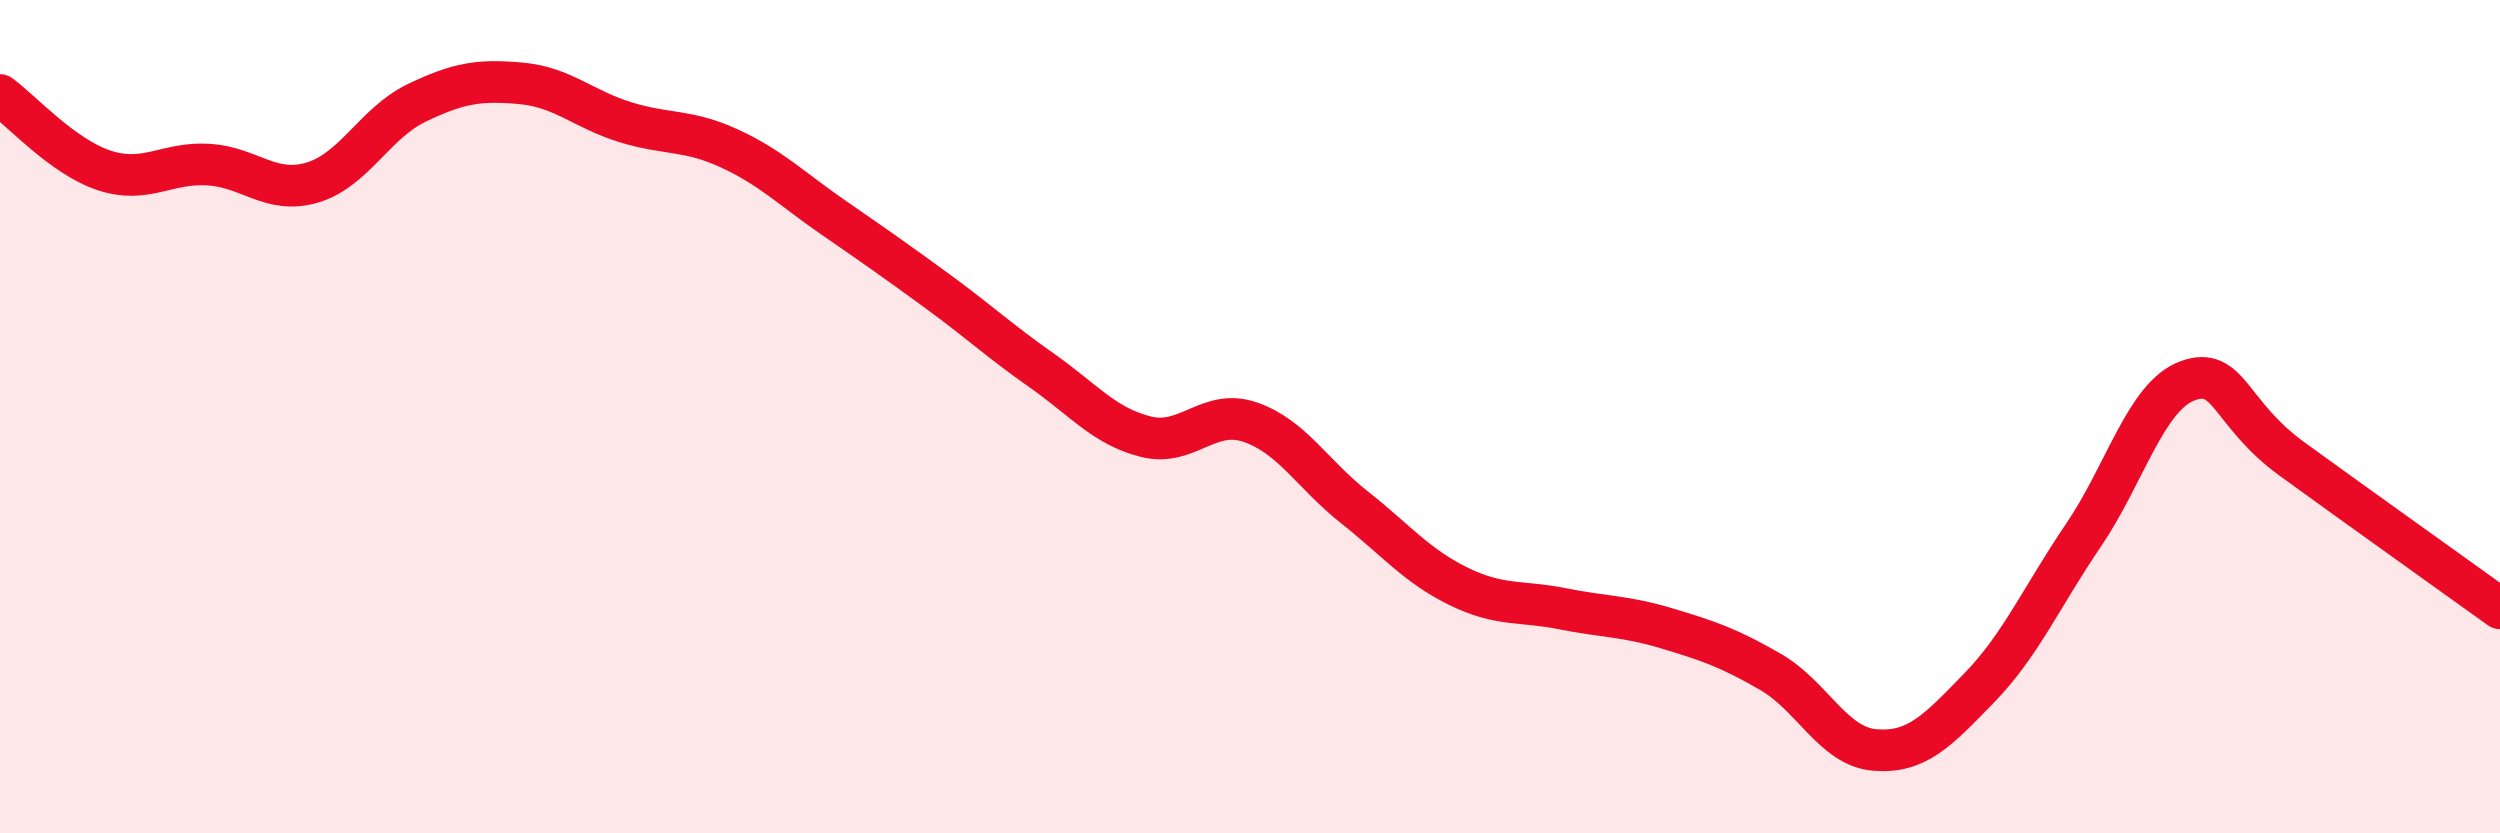
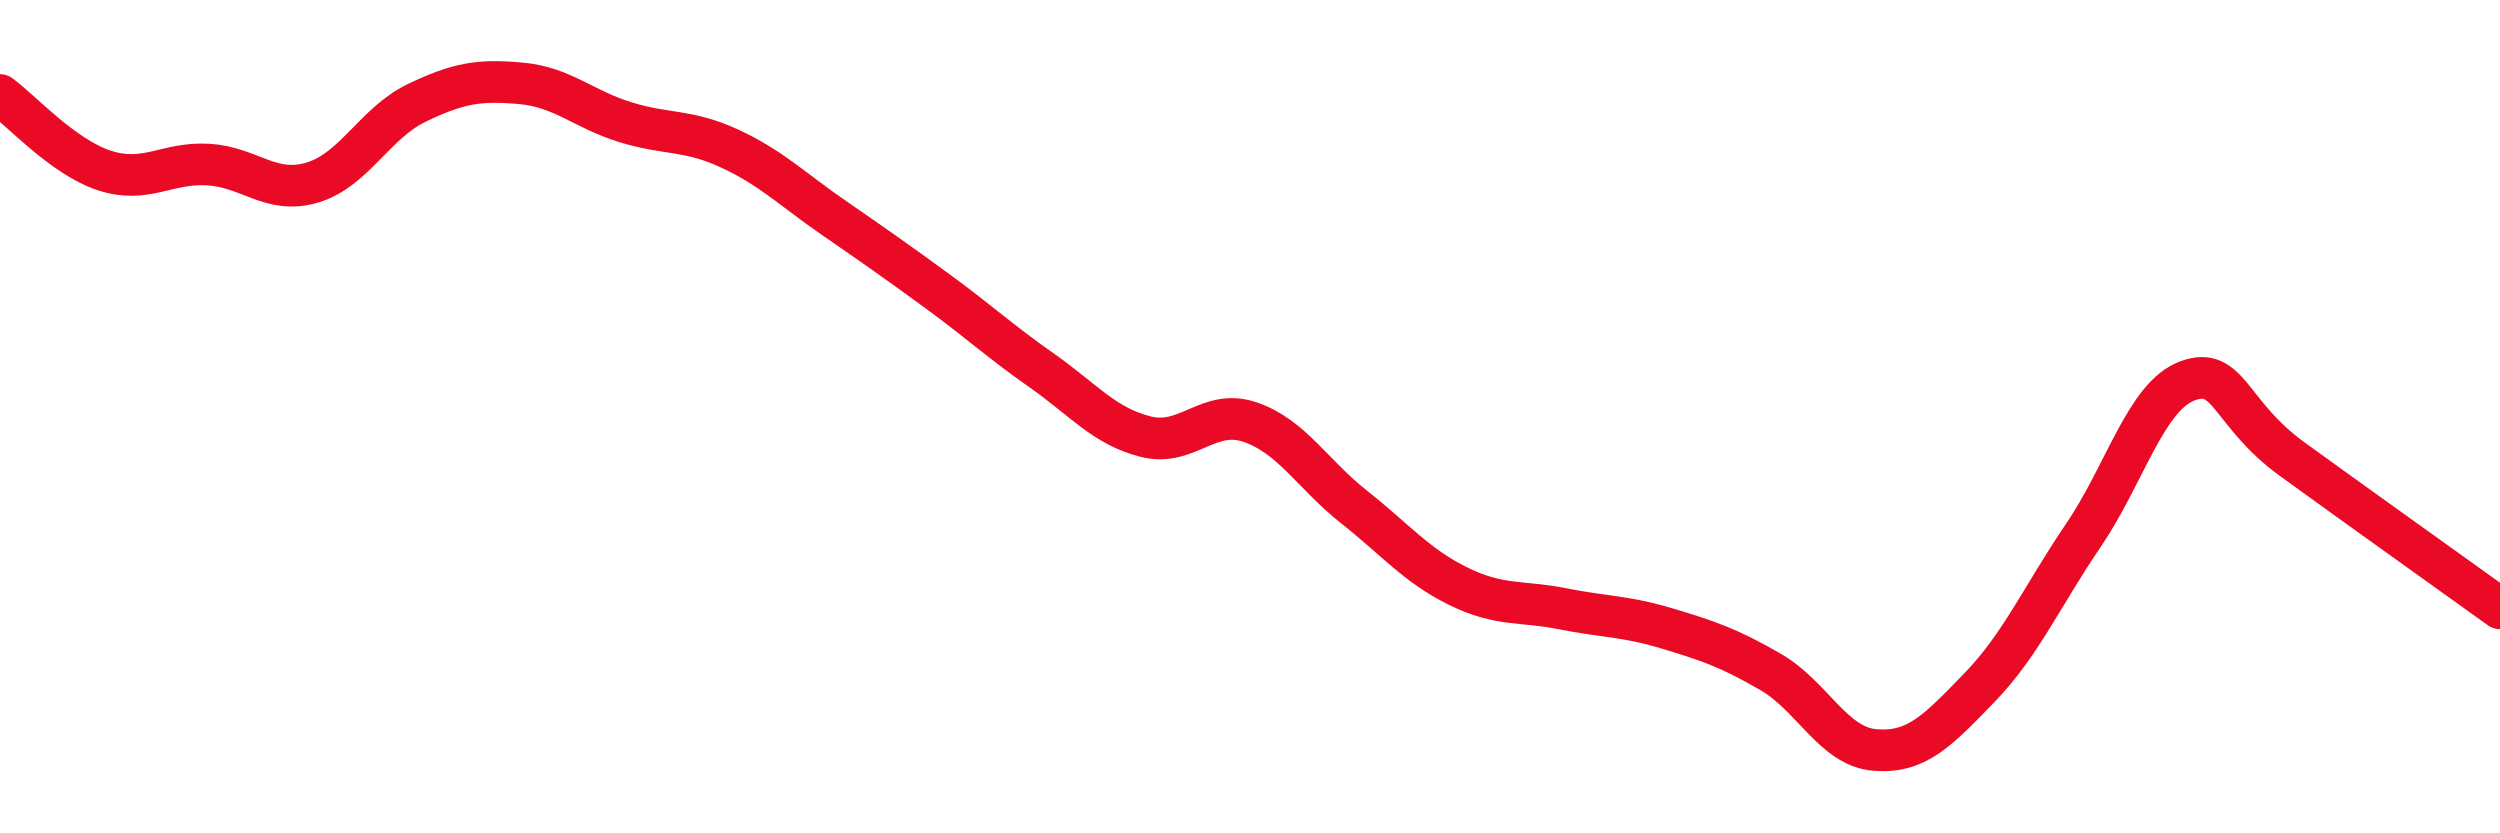
<svg xmlns="http://www.w3.org/2000/svg" width="60" height="20" viewBox="0 0 60 20">
-   <path d="M 0,2.28 C 0.5,2.64 1.5,3.76 2.5,4.09 C 3.5,4.42 4,3.89 5,3.95 C 6,4.01 6.5,4.68 7.5,4.38 C 8.5,4.08 9,2.95 10,2.47 C 11,1.99 11.5,1.91 12.5,2 C 13.5,2.09 14,2.62 15,2.93 C 16,3.24 16.5,3.1 17.5,3.56 C 18.5,4.02 19,4.53 20,5.22 C 21,5.91 21.5,6.26 22.5,6.99 C 23.5,7.72 24,8.19 25,8.89 C 26,9.59 26.5,10.23 27.5,10.48 C 28.5,10.73 29,9.79 30,10.13 C 31,10.47 31.5,11.38 32.5,12.17 C 33.5,12.96 34,13.58 35,14.07 C 36,14.56 36.5,14.41 37.5,14.61 C 38.5,14.81 39,14.78 40,15.08 C 41,15.38 41.5,15.55 42.5,16.13 C 43.5,16.71 44,17.92 45,18 C 46,18.08 46.5,17.54 47.5,16.51 C 48.5,15.48 49,14.32 50,12.85 C 51,11.38 51.5,9.51 52.5,9.14 C 53.5,8.77 53.5,9.92 55,11.01 C 56.5,12.1 59,13.88 60,14.6L60 20L0 20Z" fill="#EB0A25" opacity="0.1" stroke-linecap="round" stroke-linejoin="round" />
  <path d="M 0,2.28 C 0.5,2.64 1.5,3.76 2.5,4.09 C 3.5,4.42 4,3.89 5,3.95 C 6,4.01 6.5,4.68 7.5,4.38 C 8.5,4.08 9,2.95 10,2.47 C 11,1.99 11.5,1.91 12.5,2 C 13.5,2.09 14,2.62 15,2.93 C 16,3.24 16.5,3.1 17.5,3.56 C 18.5,4.02 19,4.53 20,5.22 C 21,5.91 21.5,6.26 22.5,6.99 C 23.5,7.72 24,8.19 25,8.89 C 26,9.59 26.5,10.23 27.5,10.48 C 28.5,10.73 29,9.79 30,10.13 C 31,10.47 31.5,11.38 32.5,12.17 C 33.5,12.96 34,13.58 35,14.07 C 36,14.56 36.5,14.41 37.5,14.61 C 38.5,14.81 39,14.78 40,15.08 C 41,15.38 41.5,15.55 42.5,16.13 C 43.5,16.71 44,17.92 45,18 C 46,18.08 46.5,17.54 47.5,16.51 C 48.5,15.48 49,14.32 50,12.85 C 51,11.38 51.5,9.51 52.5,9.14 C 53.5,8.77 53.5,9.92 55,11.01 C 56.5,12.1 59,13.88 60,14.6" stroke="#EB0A25" stroke-width="1" fill="none" stroke-linecap="round" stroke-linejoin="round" />
</svg>